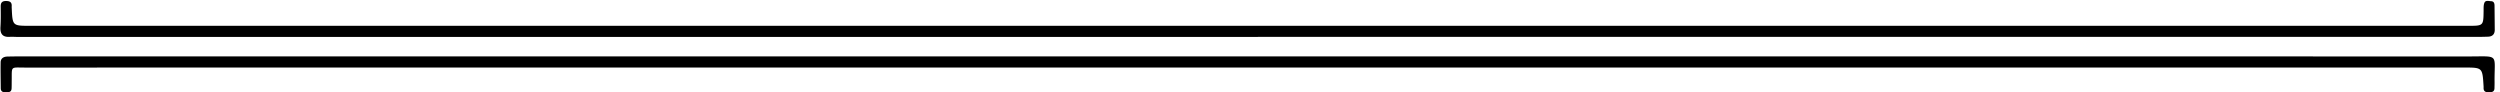
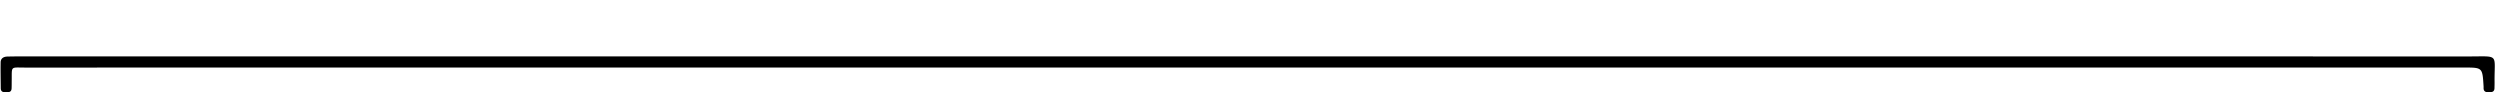
<svg xmlns="http://www.w3.org/2000/svg" data-name="Layer 49" height="185.5" preserveAspectRatio="xMidYMid meet" version="1.0" viewBox="-0.8 -1.8 5016.6 185.5" width="5016.6" zoomAndPan="magnify">
  <g id="change1_1">
-     <path d="M943.08,143.26H-1523.76c-4.94,0-9.91-.5-14.82-.15-14.63,1-19.93-5.88-19-20,.86-13.53.63-27.15.47-40.73-.1-7.63,2.61-11.24,10.73-11.2,7.54,0,11.88,2.33,11.35,10.53a32.67,32.67,0,0,0,.06,3.7c1.65,35.53,1.65,35.54,36.42,35.54l2414.94,0h2478c30.49,0,30.42,0,30.81-30.09.07-5.48-.36-11.48,1.7-16.27,2.31-5.38,8.65-3.19,13.38-3,5.61.21,6.8,4.34,6.85,9q.24,24.08.45,48.15c.08,9.05-4.55,13.75-13.51,14.05q-12,.42-24.08.43-1221.37,0-2442.74,0Z" transform="translate(1557.7 -70.97)" />
    <path d="M945.73,182.35q1225.09,0,2450.17.09c62.21,0,50.57-6.23,51.31,52.23.05,3.7-.14,7.4-.17,11.11-.05,7.78-5.2,8.56-11.31,8.63-6.52.07-10.88-1.8-10.56-9.28a35.16,35.16,0,0,0-.09-3.7c-2.25-36.71-2.25-36.74-38.94-36.74H973q-1240.83,0-2481.67.07c-29.6,0-25.83-3.66-26.33,27-.08,4.94,0,9.88-.23,14.81-.33,8.14-6.35,7.68-12,7.77s-9.73-1.56-9.77-8.15c-.11-17.28-.54-34.57-.23-51.84.15-8.4,6.17-11.53,13.84-11.7q14.83-.32,29.65-.3Z" transform="translate(1557.7 -70.97)" />
  </g>
</svg>